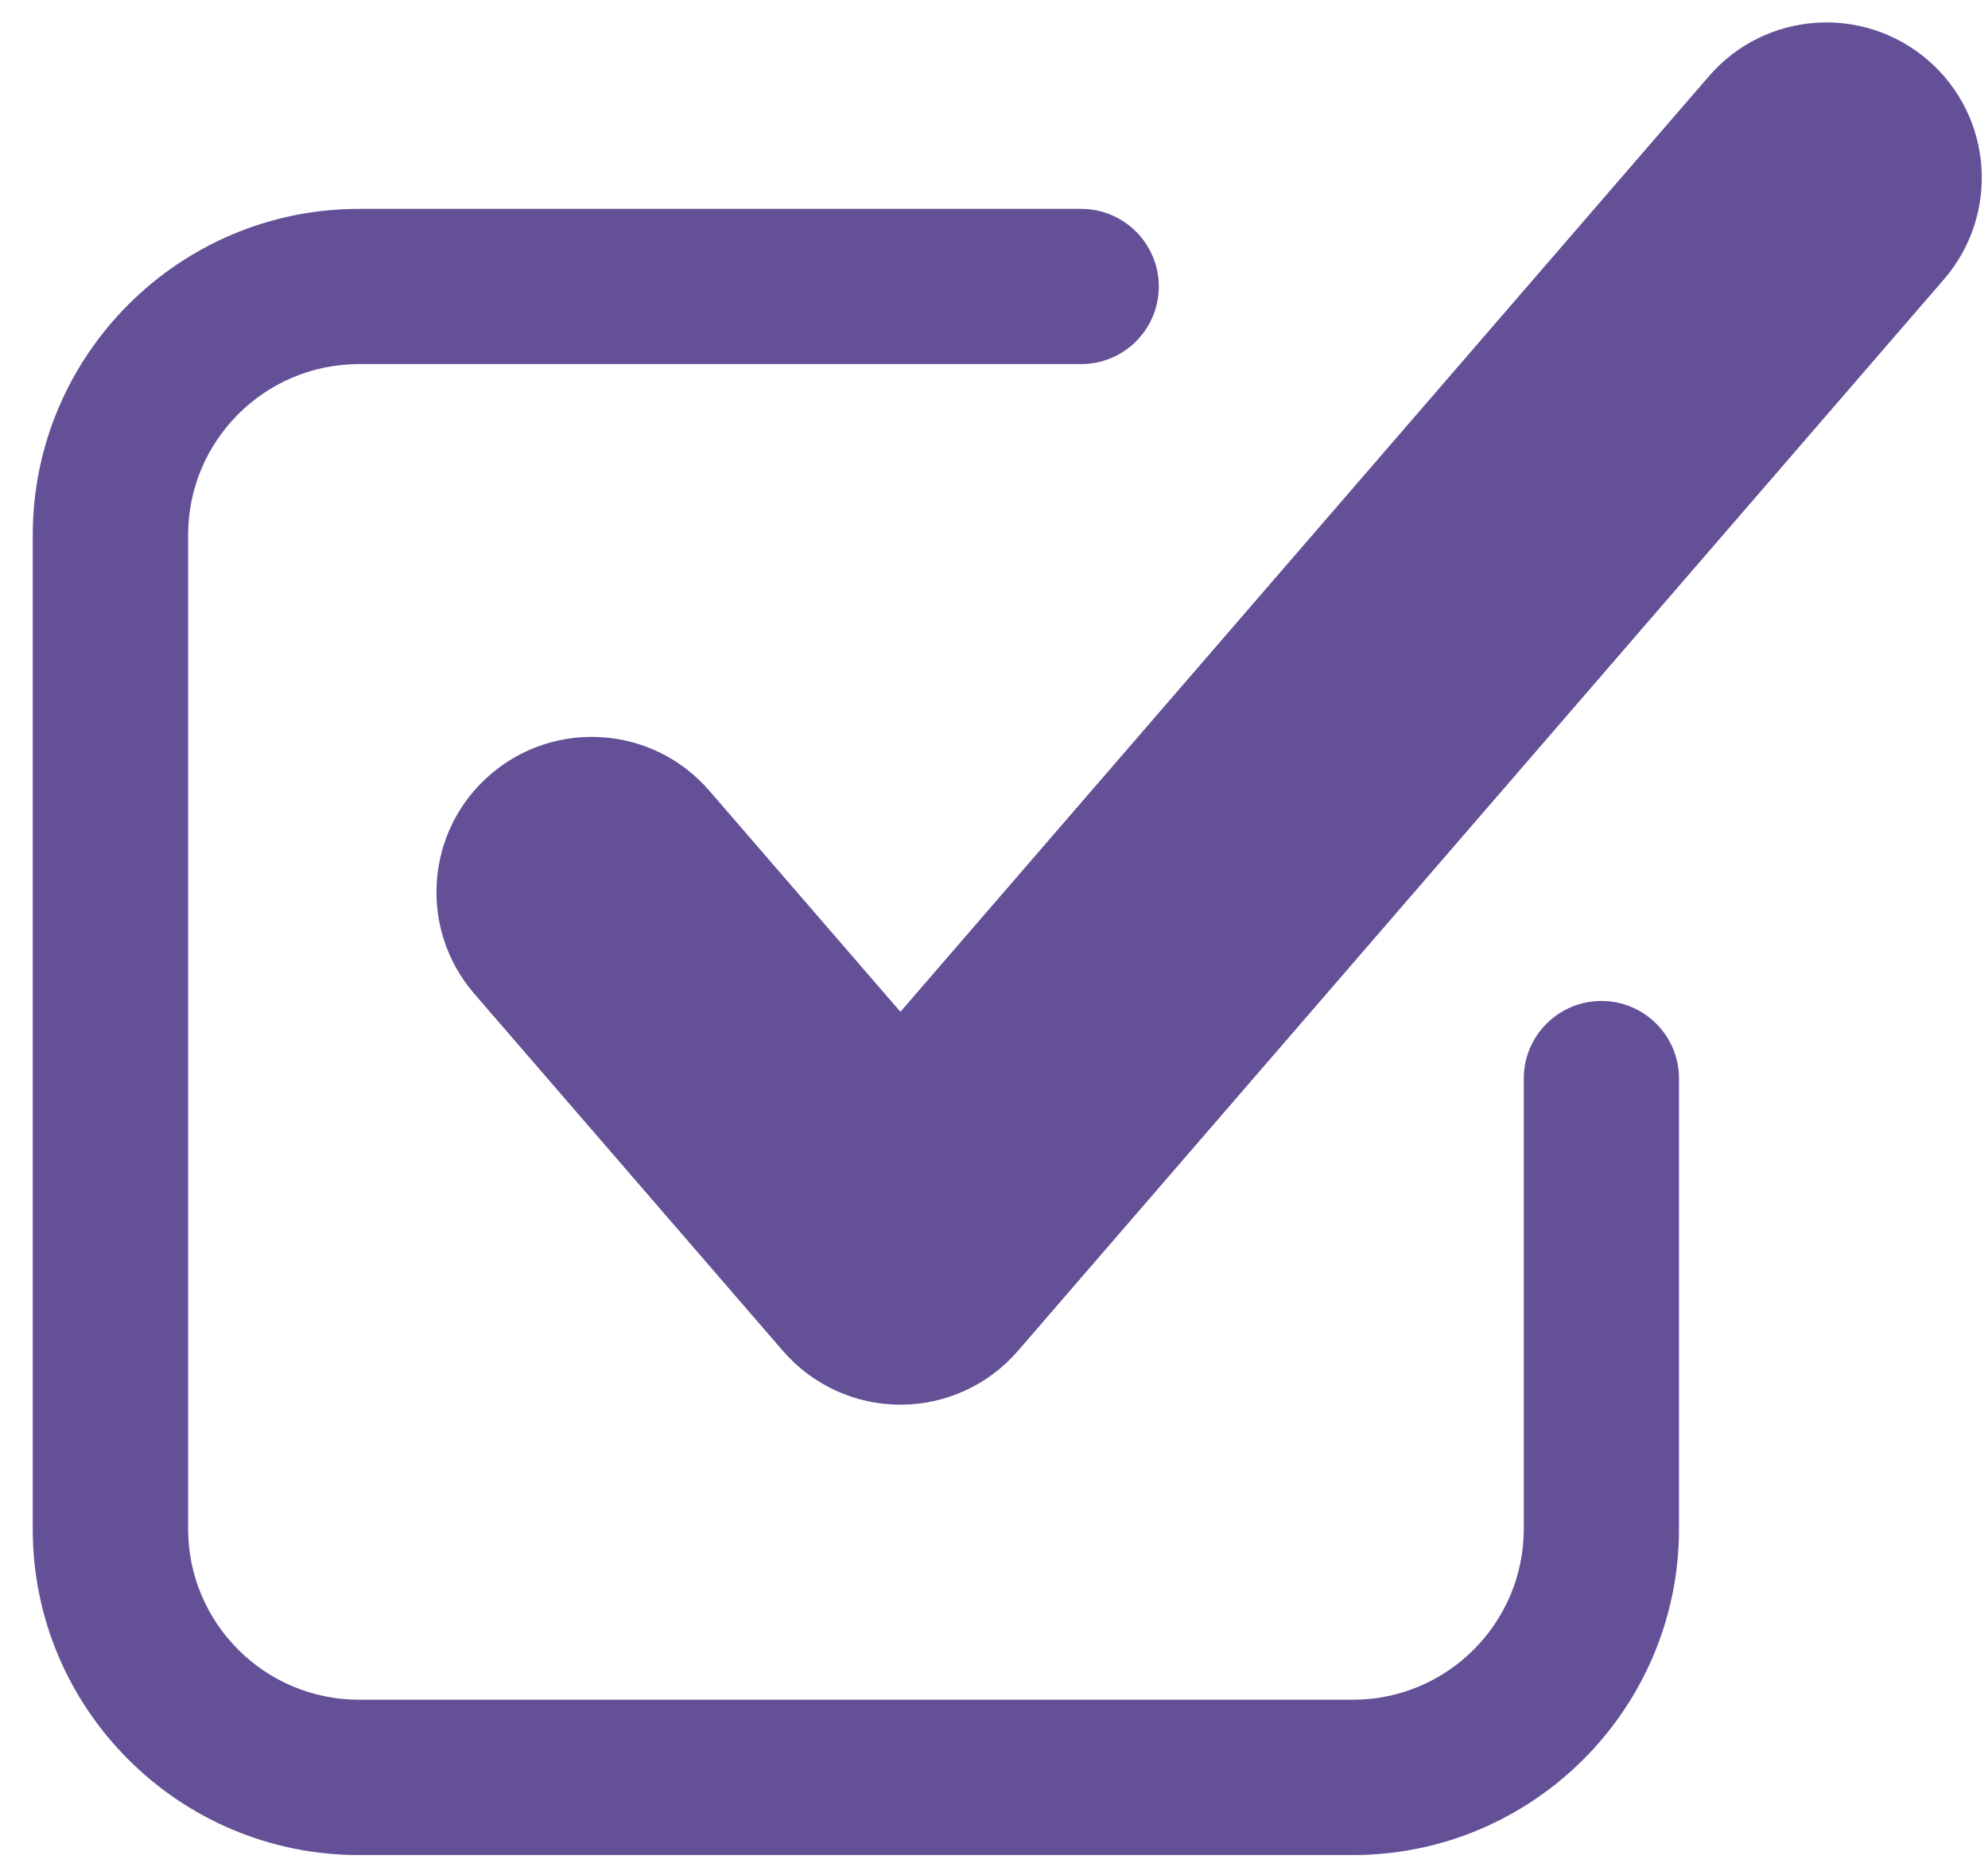
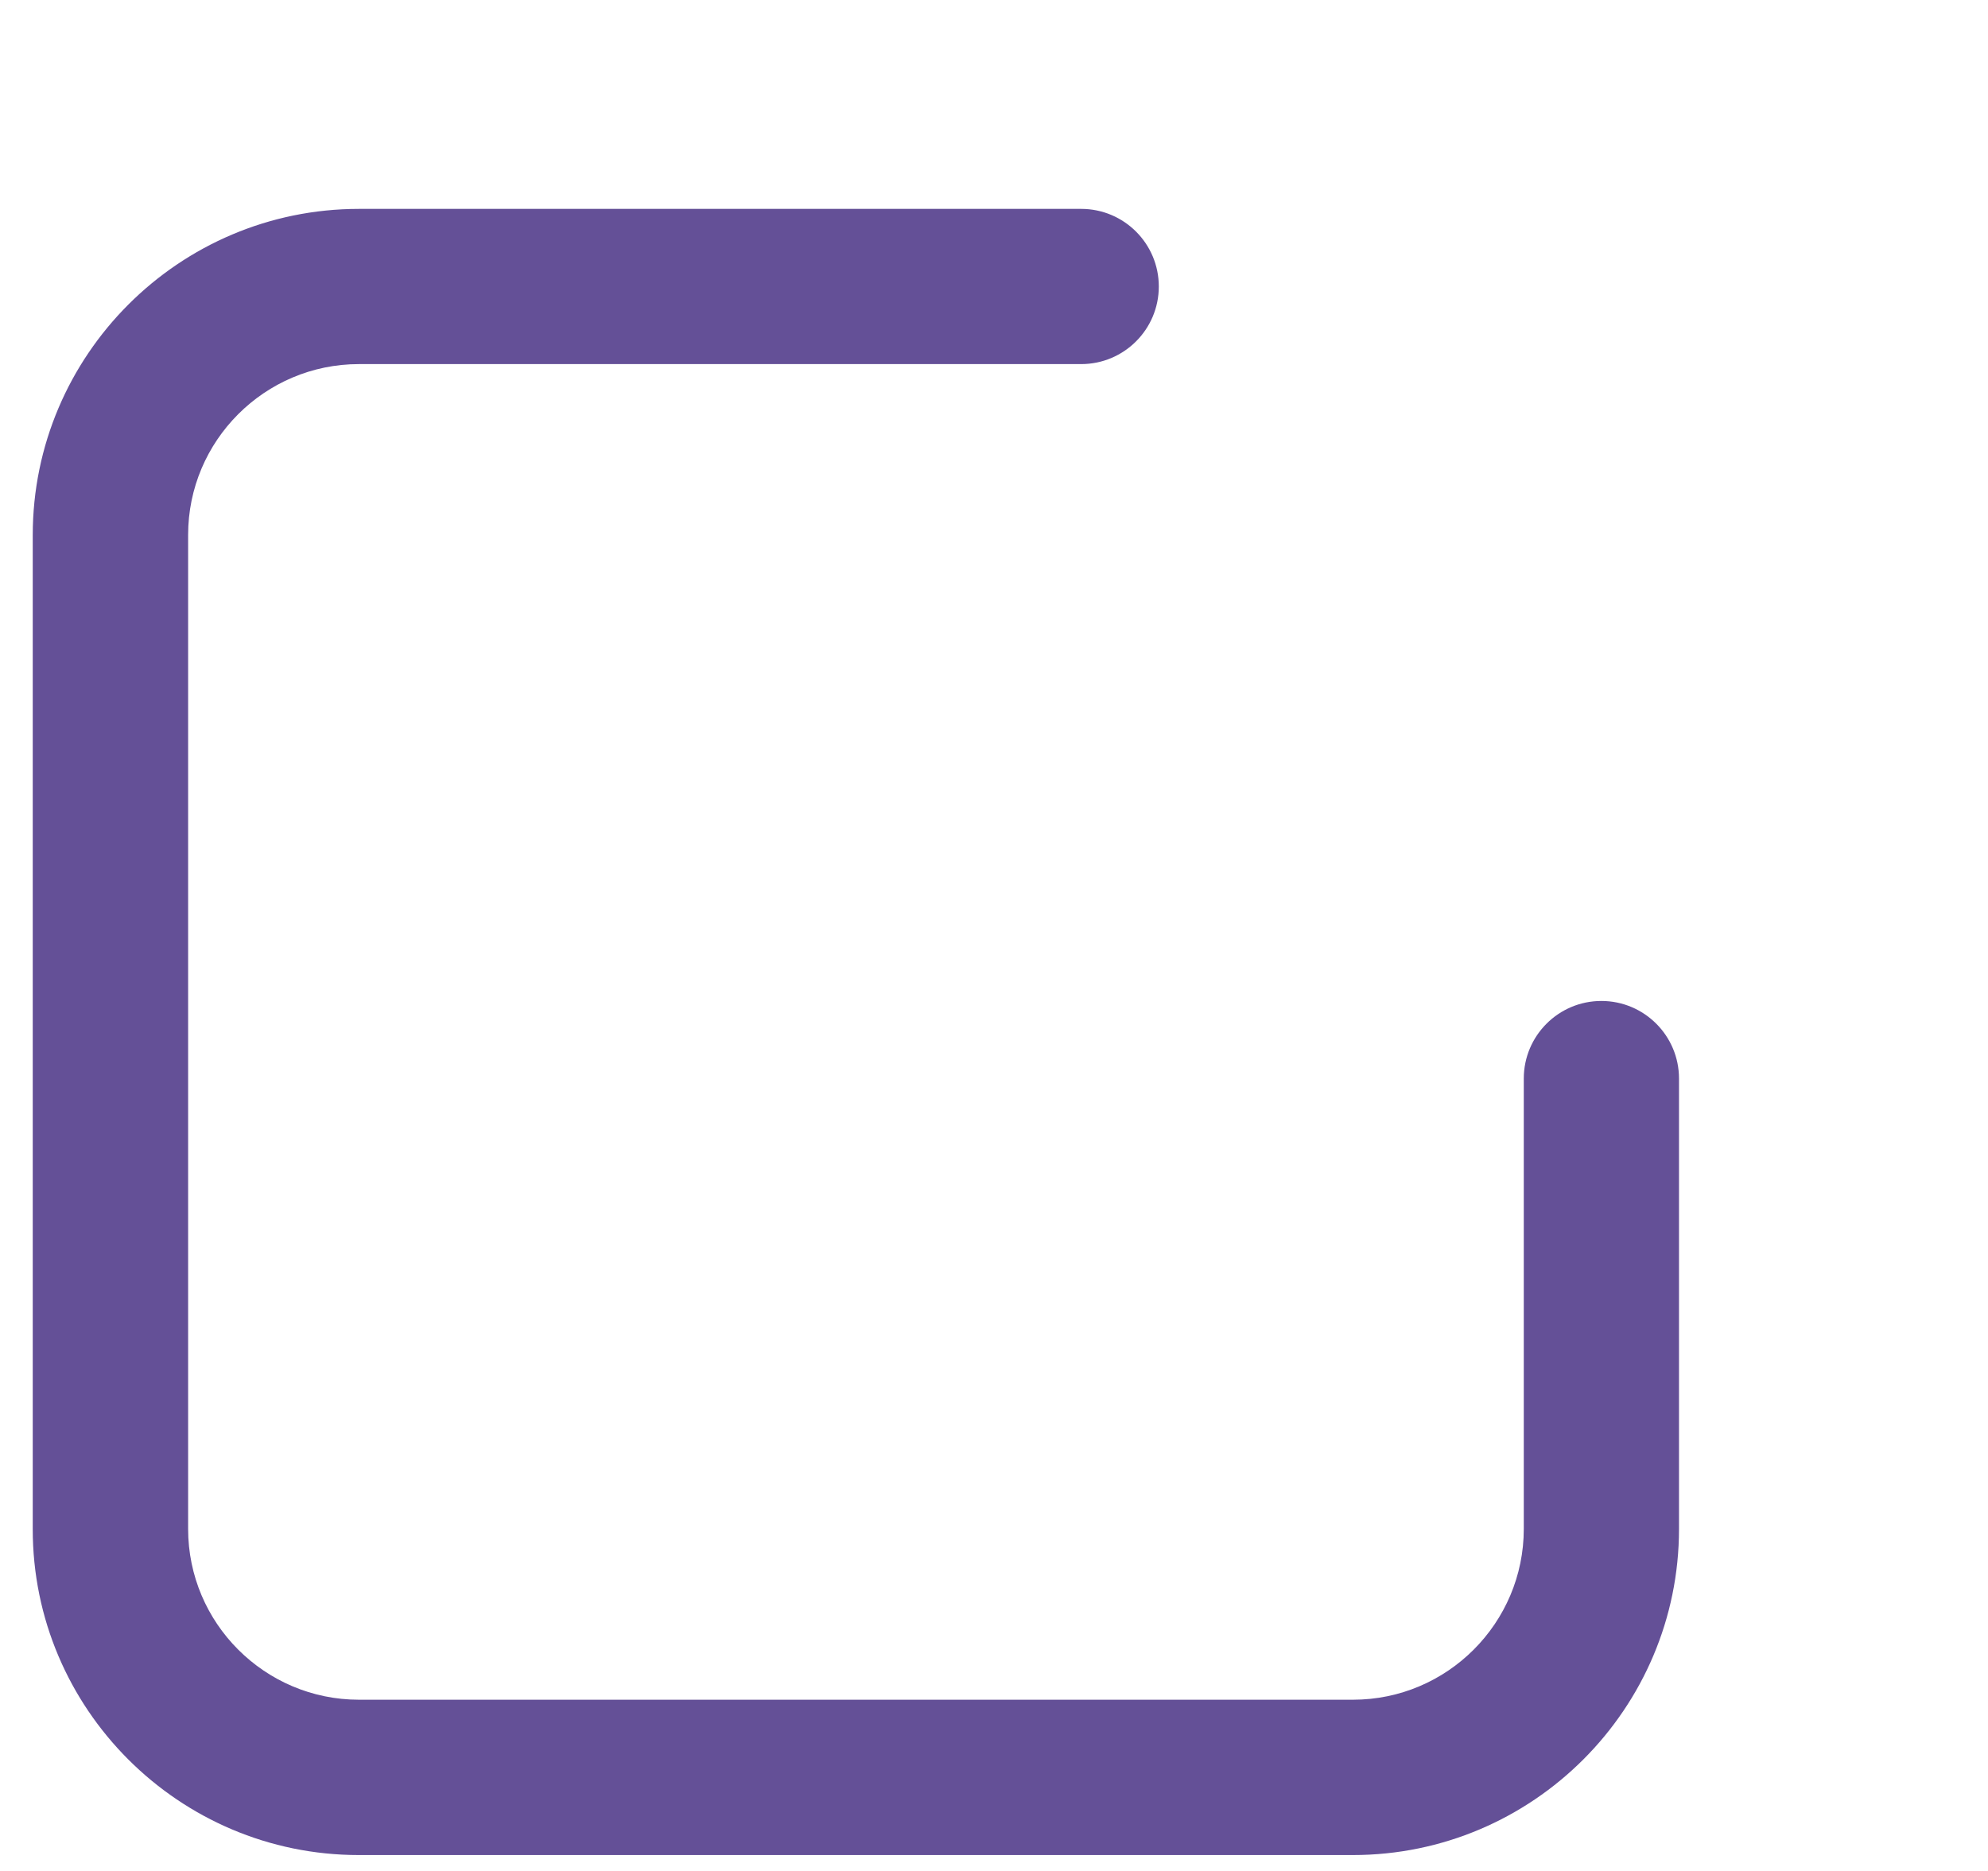
<svg xmlns="http://www.w3.org/2000/svg" width="51" height="48" viewBox="0 0 51 48" fill="none">
  <path d="M9.204 47.592H34.706C39.32 47.592 43.073 43.839 43.073 39.225V27.671C43.073 26.572 42.181 25.68 41.082 25.68C39.983 25.68 39.091 26.572 39.091 27.671V39.225C39.091 41.641 37.125 43.607 34.71 43.607H9.208C6.792 43.607 4.826 41.641 4.826 39.225V13.723C4.826 11.307 6.792 9.341 9.208 9.341H27.737C28.836 9.341 29.728 8.449 29.728 7.35C29.728 6.251 28.836 5.359 27.737 5.359H9.208C4.594 5.359 0.84 9.113 0.84 13.727V39.229C0.837 43.839 4.59 47.592 9.204 47.592Z" fill="#645097" />
-   <path d="M18.196 20.285C16.758 18.619 14.239 18.436 12.576 19.875C10.91 21.312 10.728 23.828 12.166 25.494L20.084 34.657C20.84 35.532 21.939 36.038 23.099 36.038C24.258 36.038 25.357 35.535 26.114 34.657L49.871 7.165C51.309 5.498 51.127 2.983 49.461 1.545C47.794 0.107 45.279 0.289 43.841 1.955L23.099 25.958L18.196 20.285Z" fill="#645097" />
</svg>